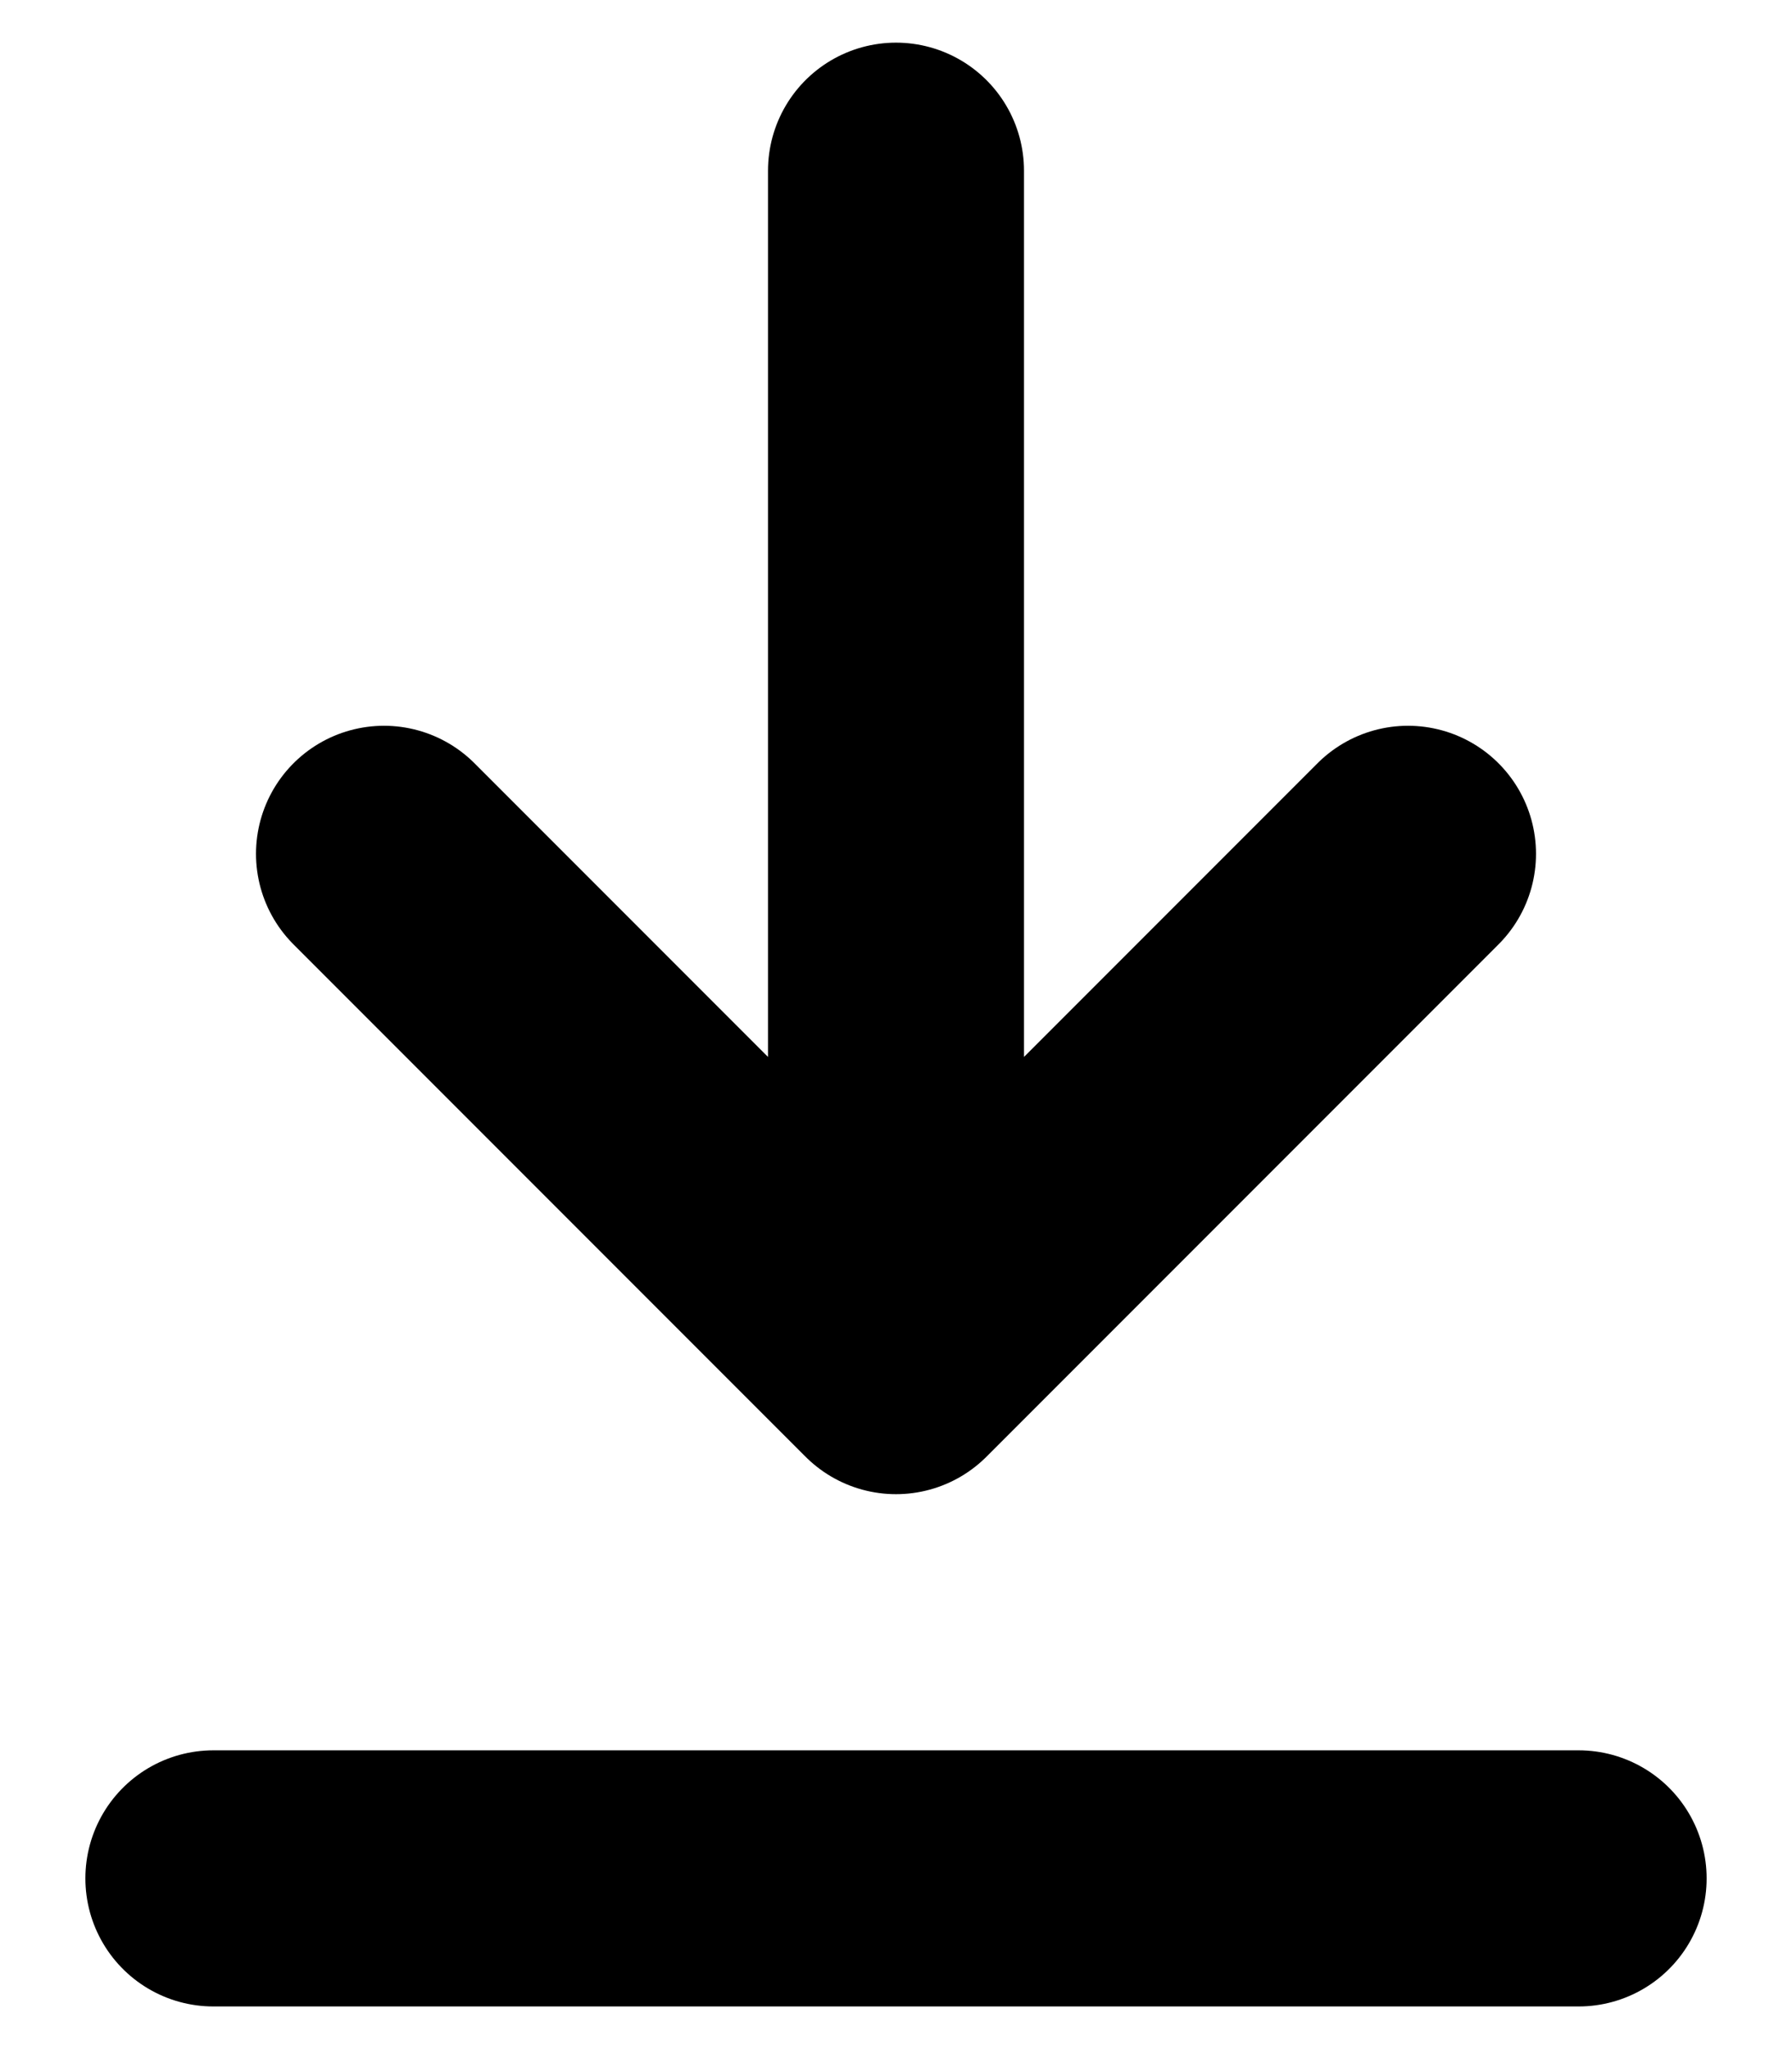
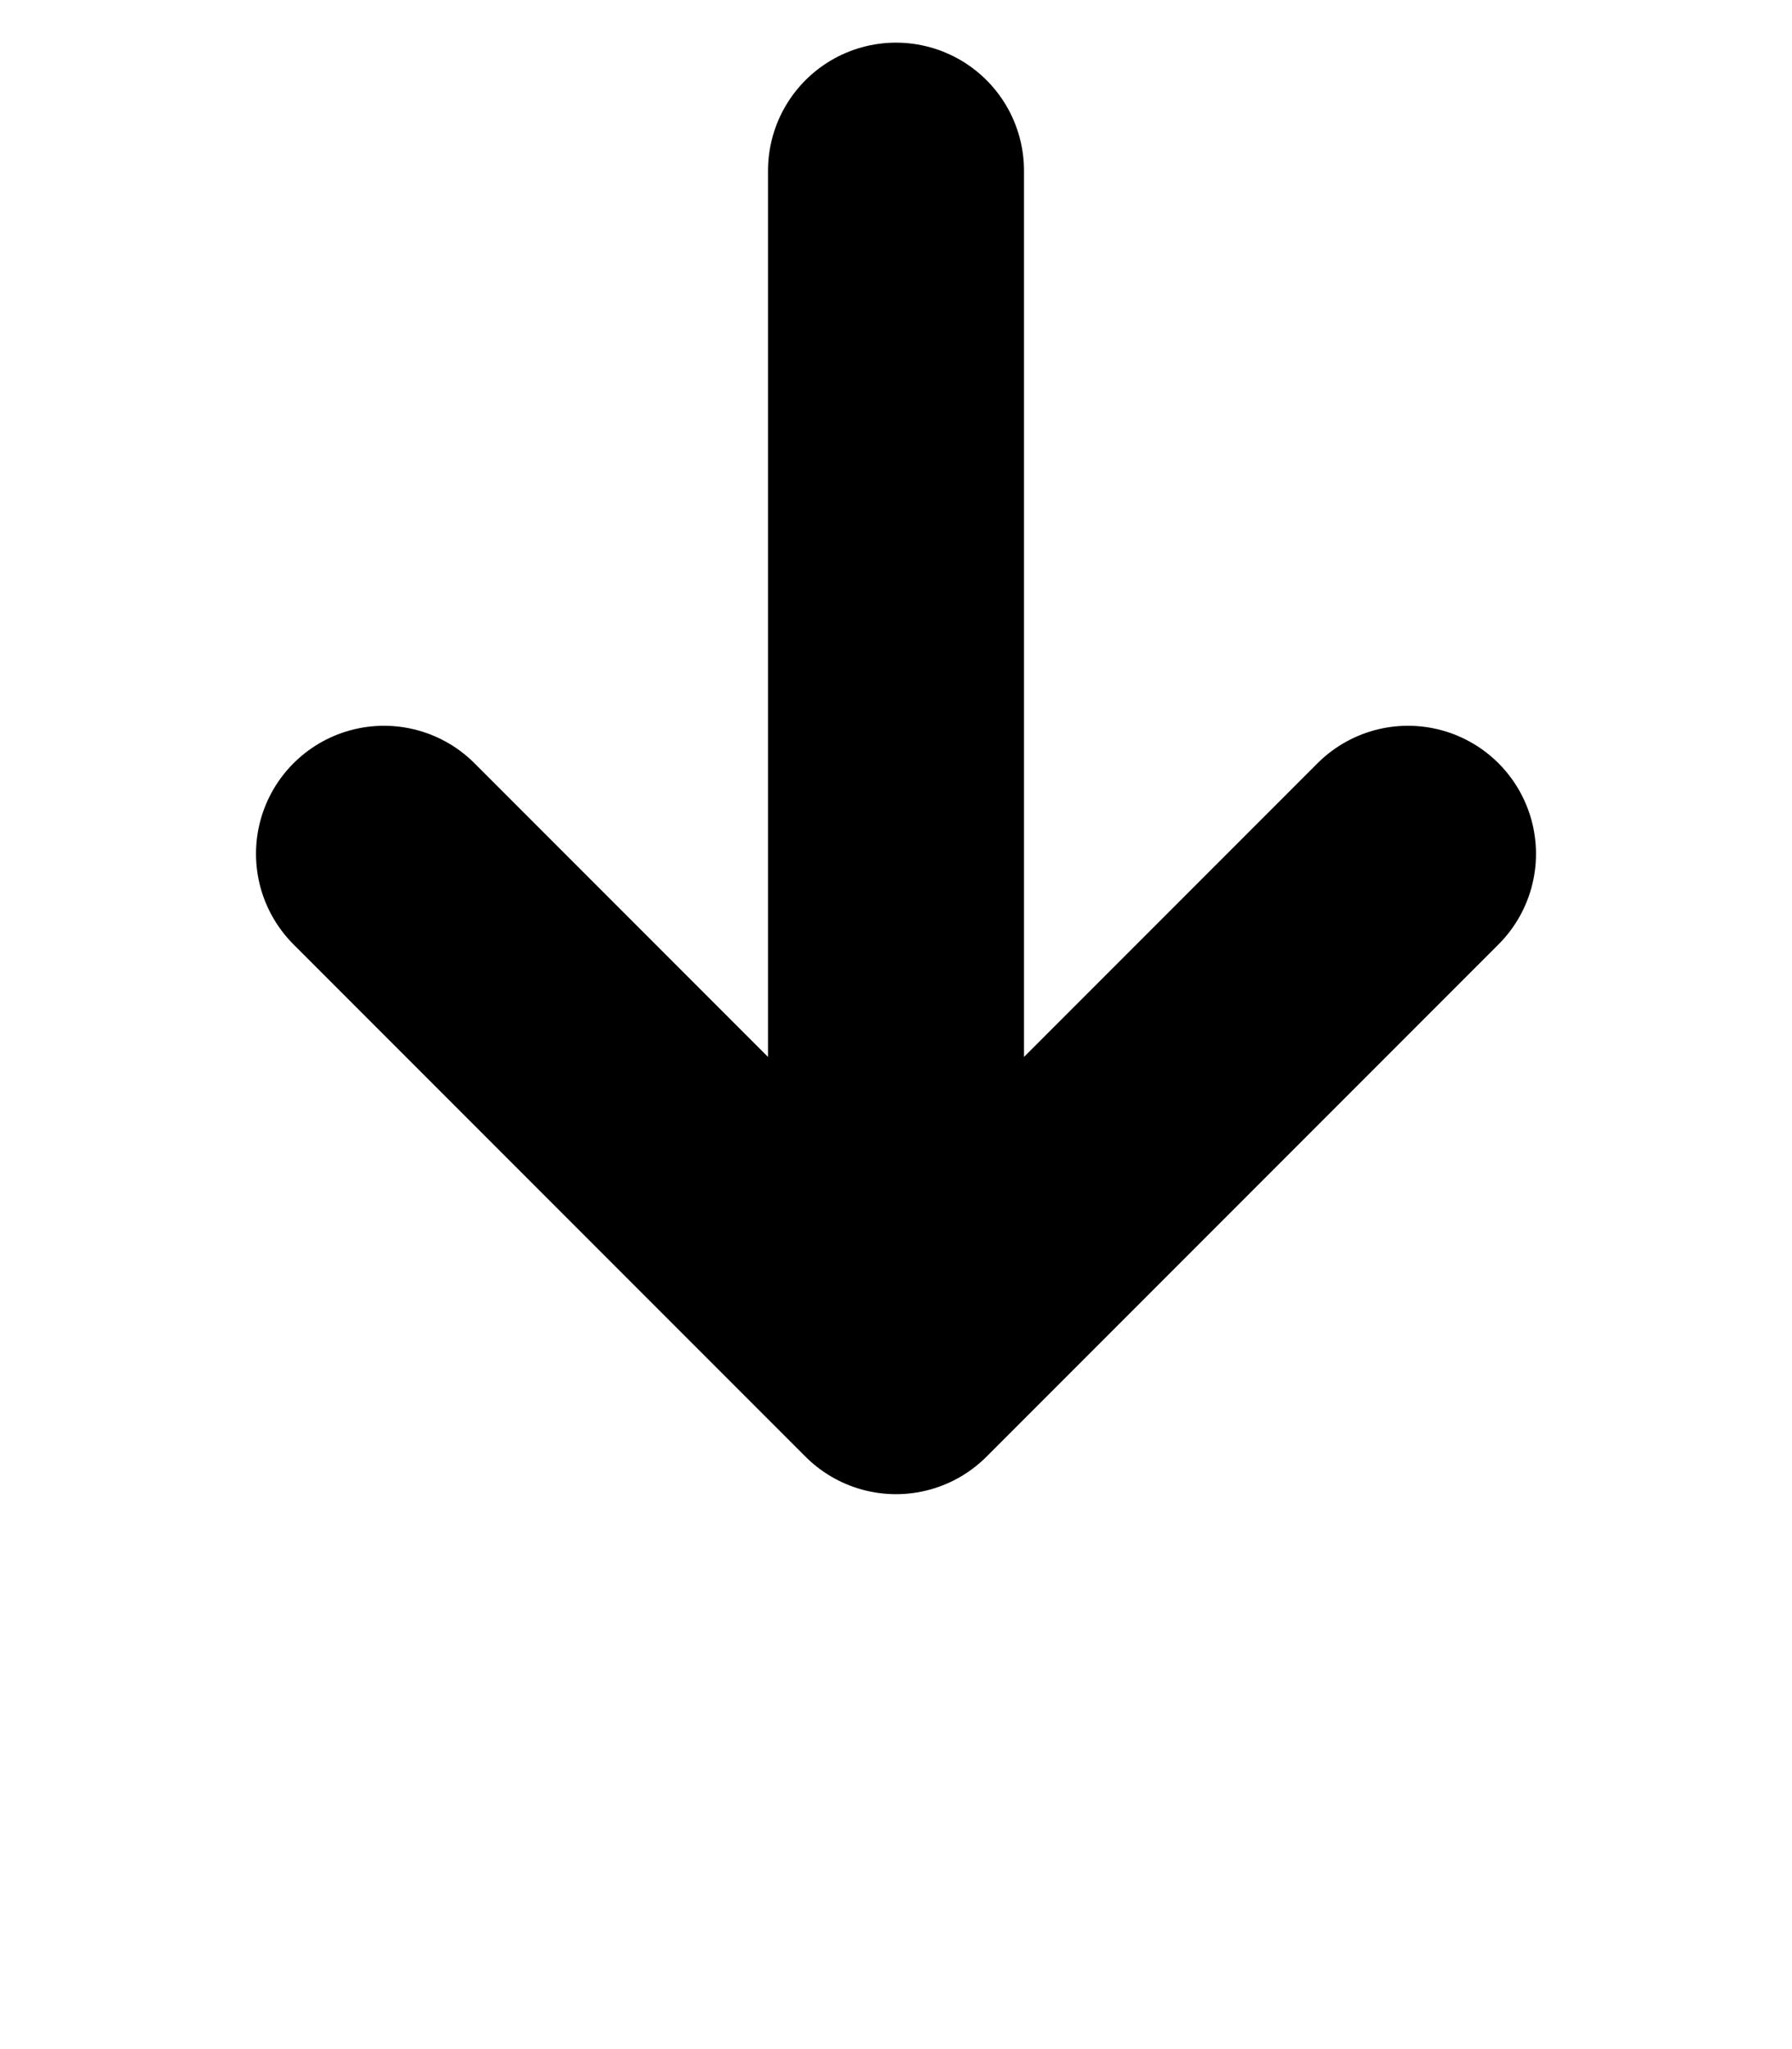
<svg xmlns="http://www.w3.org/2000/svg" width="14" height="16" viewBox="0 0 14 16" fill="none">
  <path d="M7 1.333V10.667M7 10.667L3 6.667M7 10.667L11 6.667" stroke="black" stroke-width="2" stroke-linecap="round" stroke-linejoin="round" />
-   <path d="M1.667 14.667H7H12.333" stroke="black" stroke-width="2" stroke-linecap="round" />
</svg>